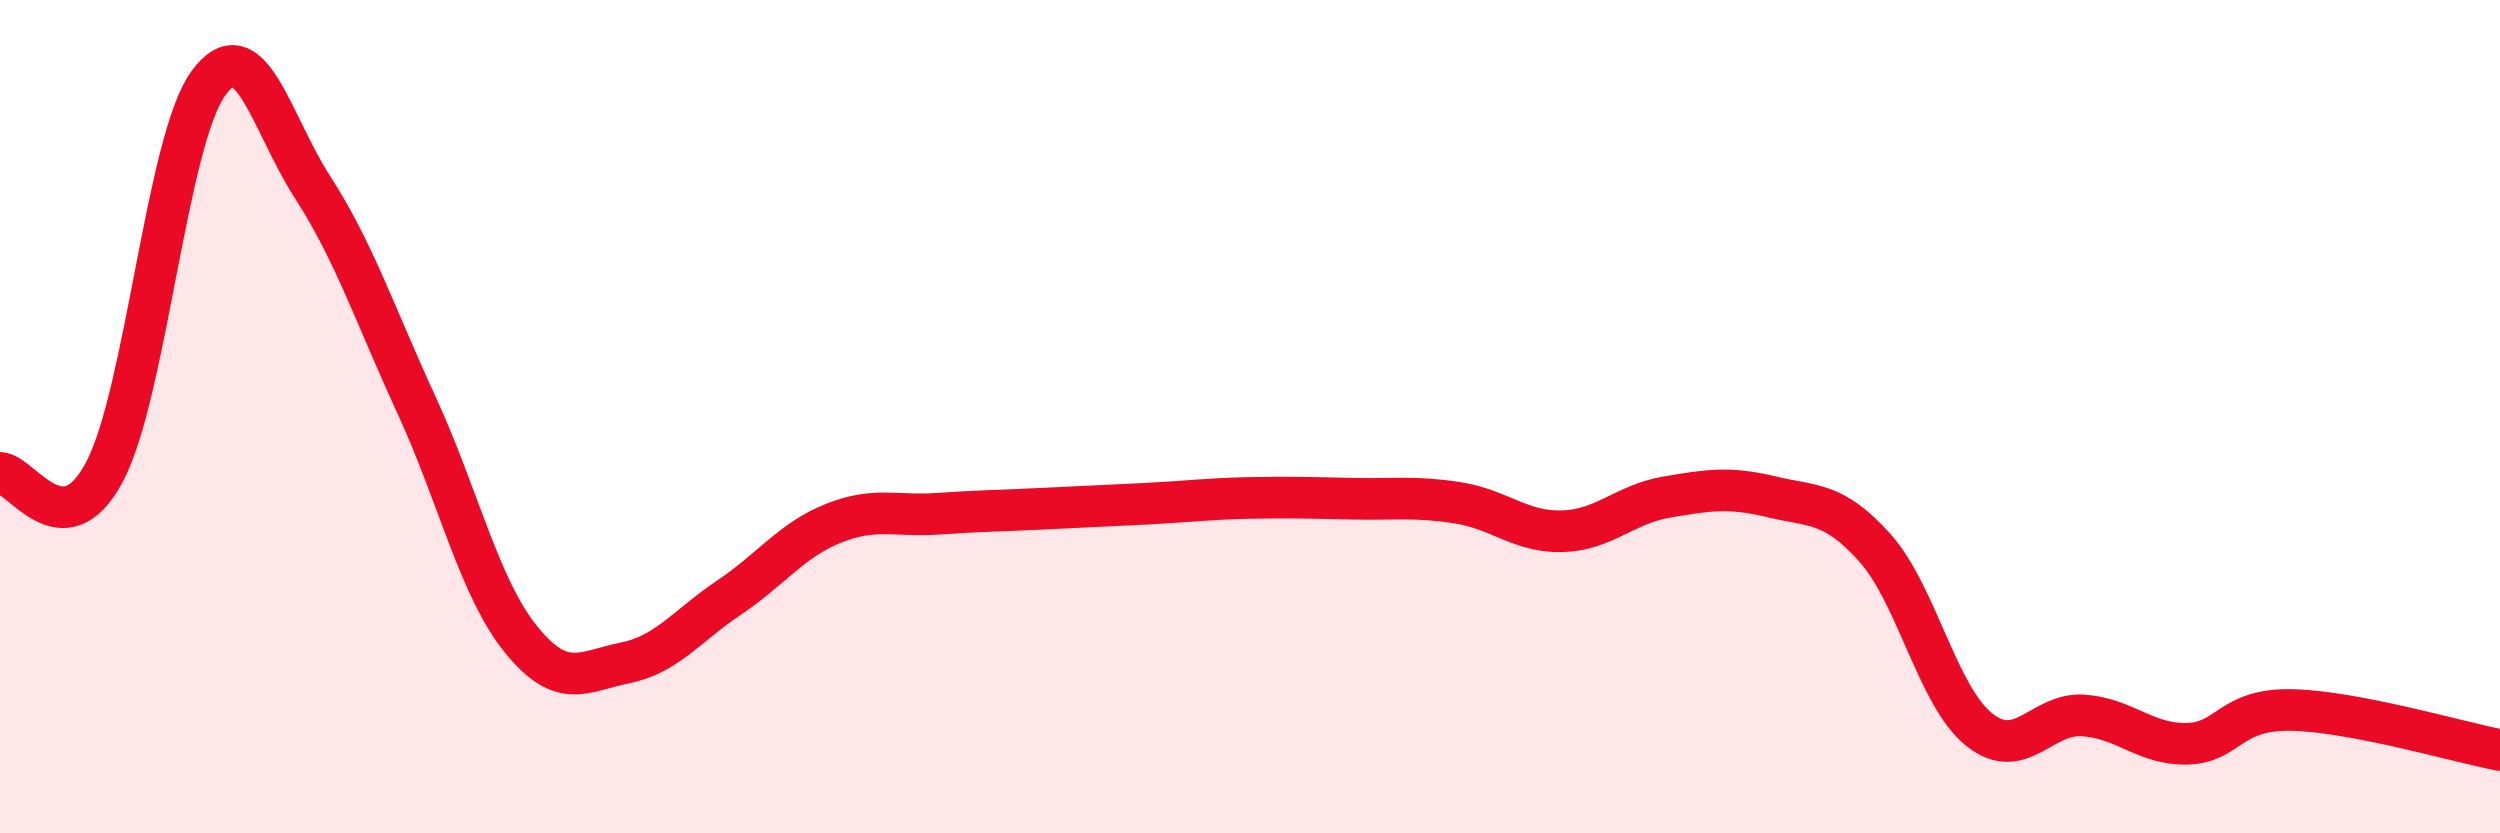
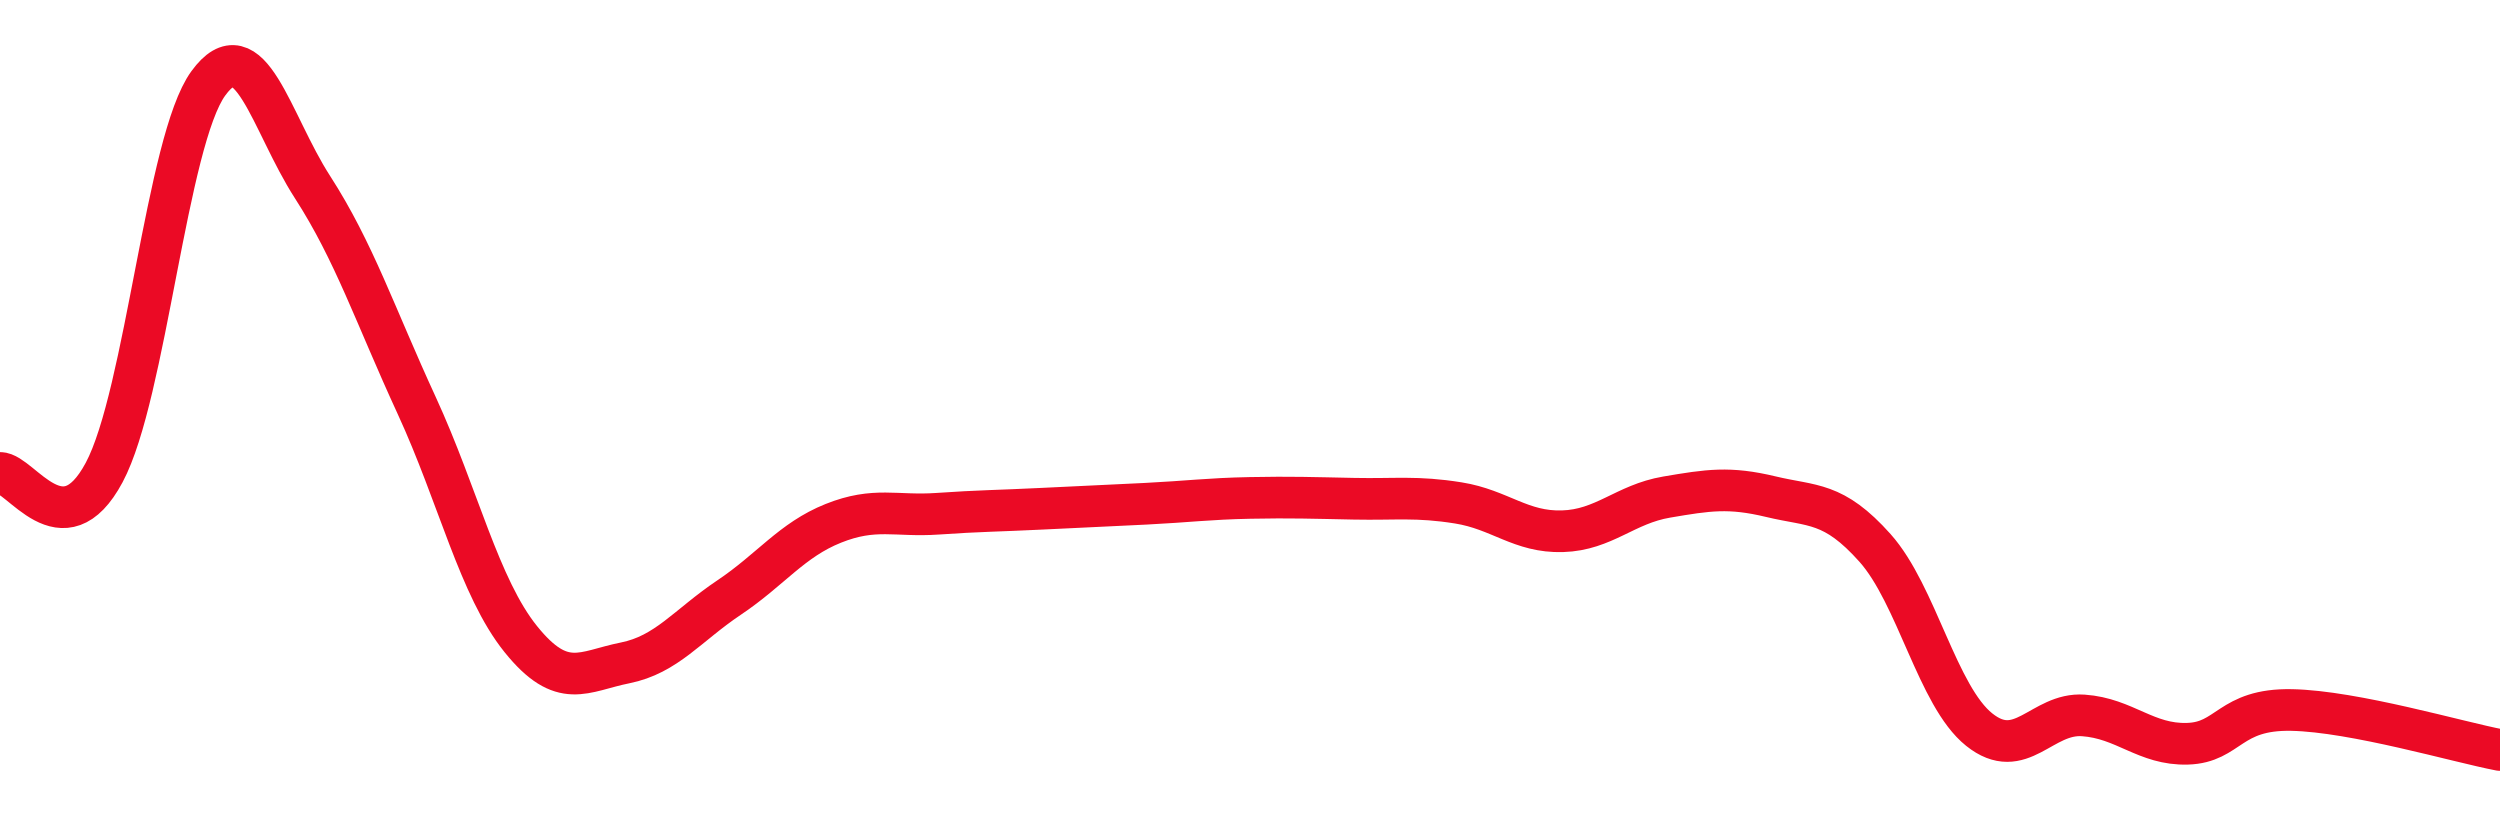
<svg xmlns="http://www.w3.org/2000/svg" width="60" height="20" viewBox="0 0 60 20">
-   <path d="M 0,11.35 C 0.5,11.35 1.5,13.21 2.5,11.34 C 3.5,9.47 4,3.37 5,2 C 6,0.63 6.5,2.94 7.5,4.49 C 8.5,6.04 9,7.56 10,9.73 C 11,11.9 11.5,14.1 12.5,15.34 C 13.5,16.58 14,16.11 15,15.91 C 16,15.71 16.5,15.01 17.5,14.34 C 18.5,13.67 19,12.96 20,12.56 C 21,12.16 21.5,12.4 22.5,12.33 C 23.5,12.26 24,12.26 25,12.21 C 26,12.16 26.5,12.14 27.5,12.09 C 28.5,12.04 29,11.97 30,11.95 C 31,11.93 31.5,11.95 32.5,11.97 C 33.5,11.99 34,11.91 35,12.07 C 36,12.23 36.5,12.78 37.5,12.75 C 38.5,12.72 39,12.1 40,11.93 C 41,11.76 41.5,11.68 42.5,11.92 C 43.5,12.16 44,12.03 45,13.15 C 46,14.27 46.5,16.71 47.5,17.51 C 48.5,18.31 49,17.1 50,17.17 C 51,17.24 51.5,17.88 52.5,17.85 C 53.5,17.82 53.5,17.01 55,17.04 C 56.5,17.07 59,17.81 60,18L60 20L0 20Z" fill="#EB0A25" opacity="0.1" stroke-linecap="round" stroke-linejoin="round" />
  <path d="M 0,11.35 C 0.5,11.35 1.5,13.21 2.5,11.34 C 3.5,9.47 4,3.37 5,2 C 6,0.63 6.5,2.94 7.5,4.49 C 8.5,6.04 9,7.56 10,9.73 C 11,11.9 11.5,14.1 12.5,15.34 C 13.5,16.58 14,16.11 15,15.91 C 16,15.71 16.5,15.01 17.5,14.34 C 18.5,13.67 19,12.96 20,12.56 C 21,12.16 21.5,12.4 22.5,12.33 C 23.5,12.26 24,12.26 25,12.21 C 26,12.16 26.5,12.14 27.5,12.09 C 28.5,12.04 29,11.97 30,11.95 C 31,11.93 31.5,11.95 32.5,11.97 C 33.5,11.99 34,11.91 35,12.07 C 36,12.23 36.5,12.78 37.5,12.75 C 38.5,12.72 39,12.1 40,11.93 C 41,11.76 41.5,11.68 42.5,11.92 C 43.5,12.16 44,12.03 45,13.15 C 46,14.27 46.5,16.71 47.5,17.51 C 48.5,18.31 49,17.1 50,17.17 C 51,17.24 51.5,17.88 52.5,17.85 C 53.5,17.82 53.5,17.01 55,17.04 C 56.5,17.07 59,17.81 60,18" stroke="#EB0A25" stroke-width="1" fill="none" stroke-linecap="round" stroke-linejoin="round" />
</svg>